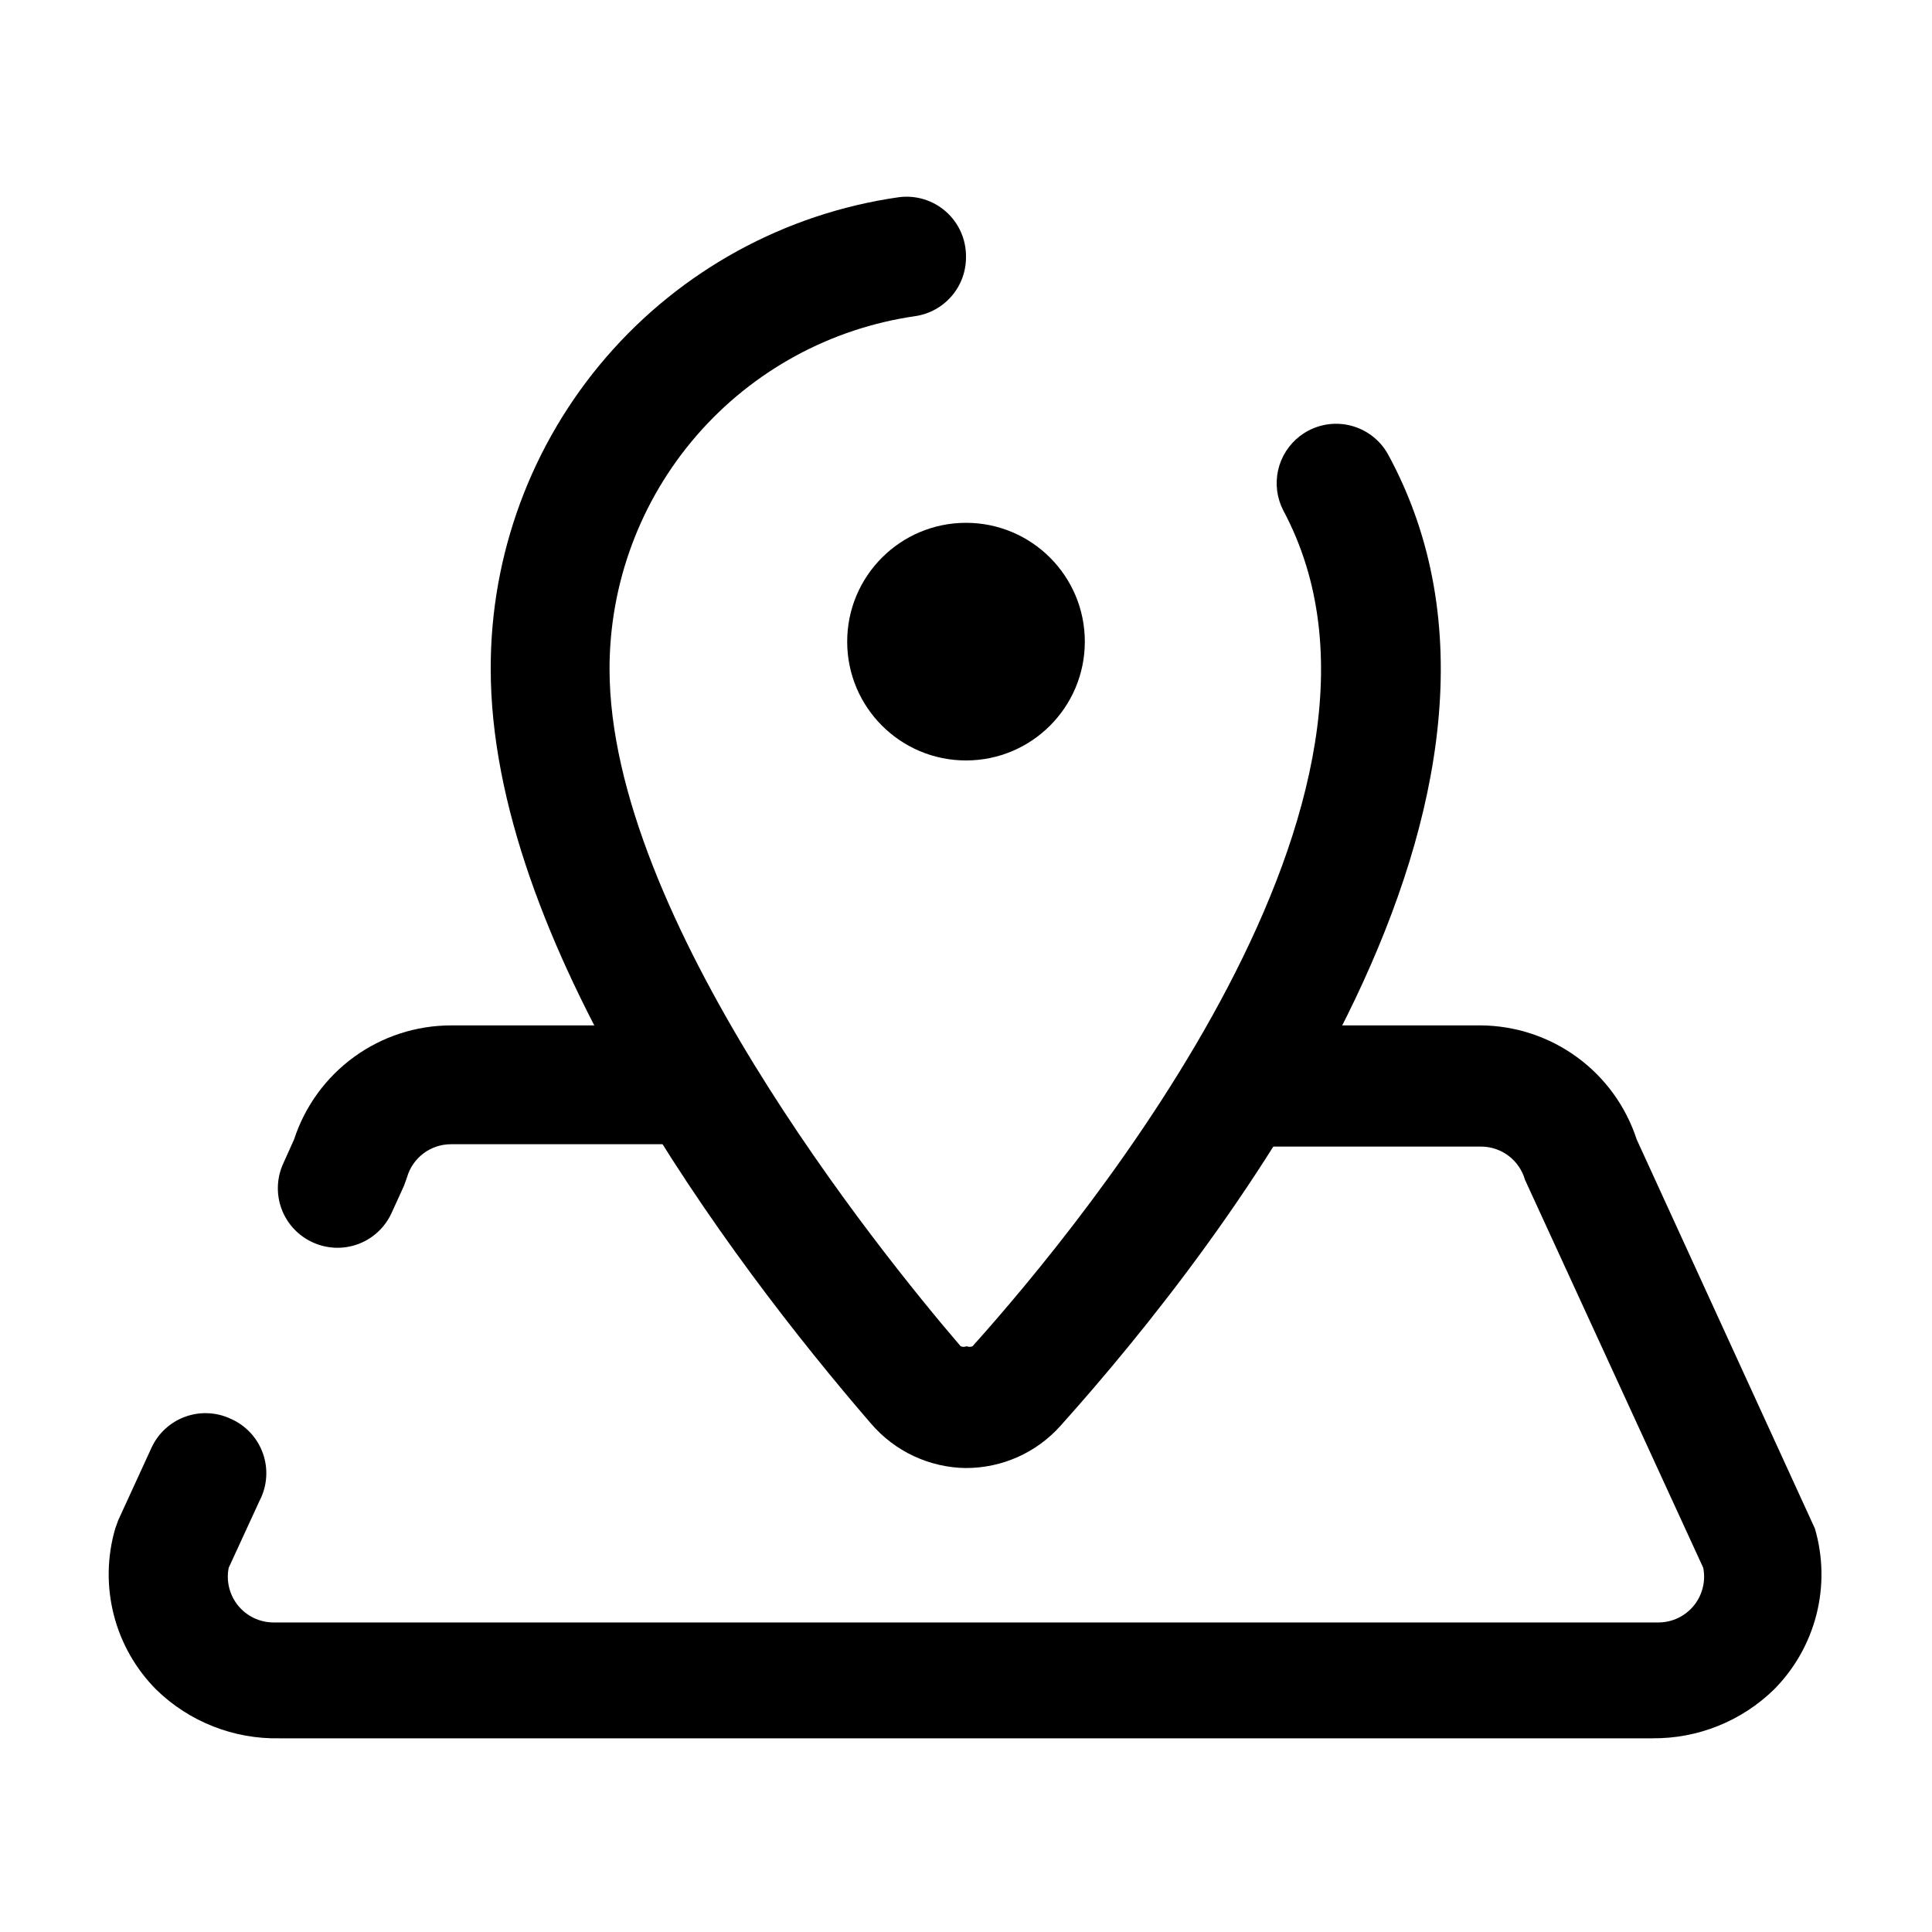
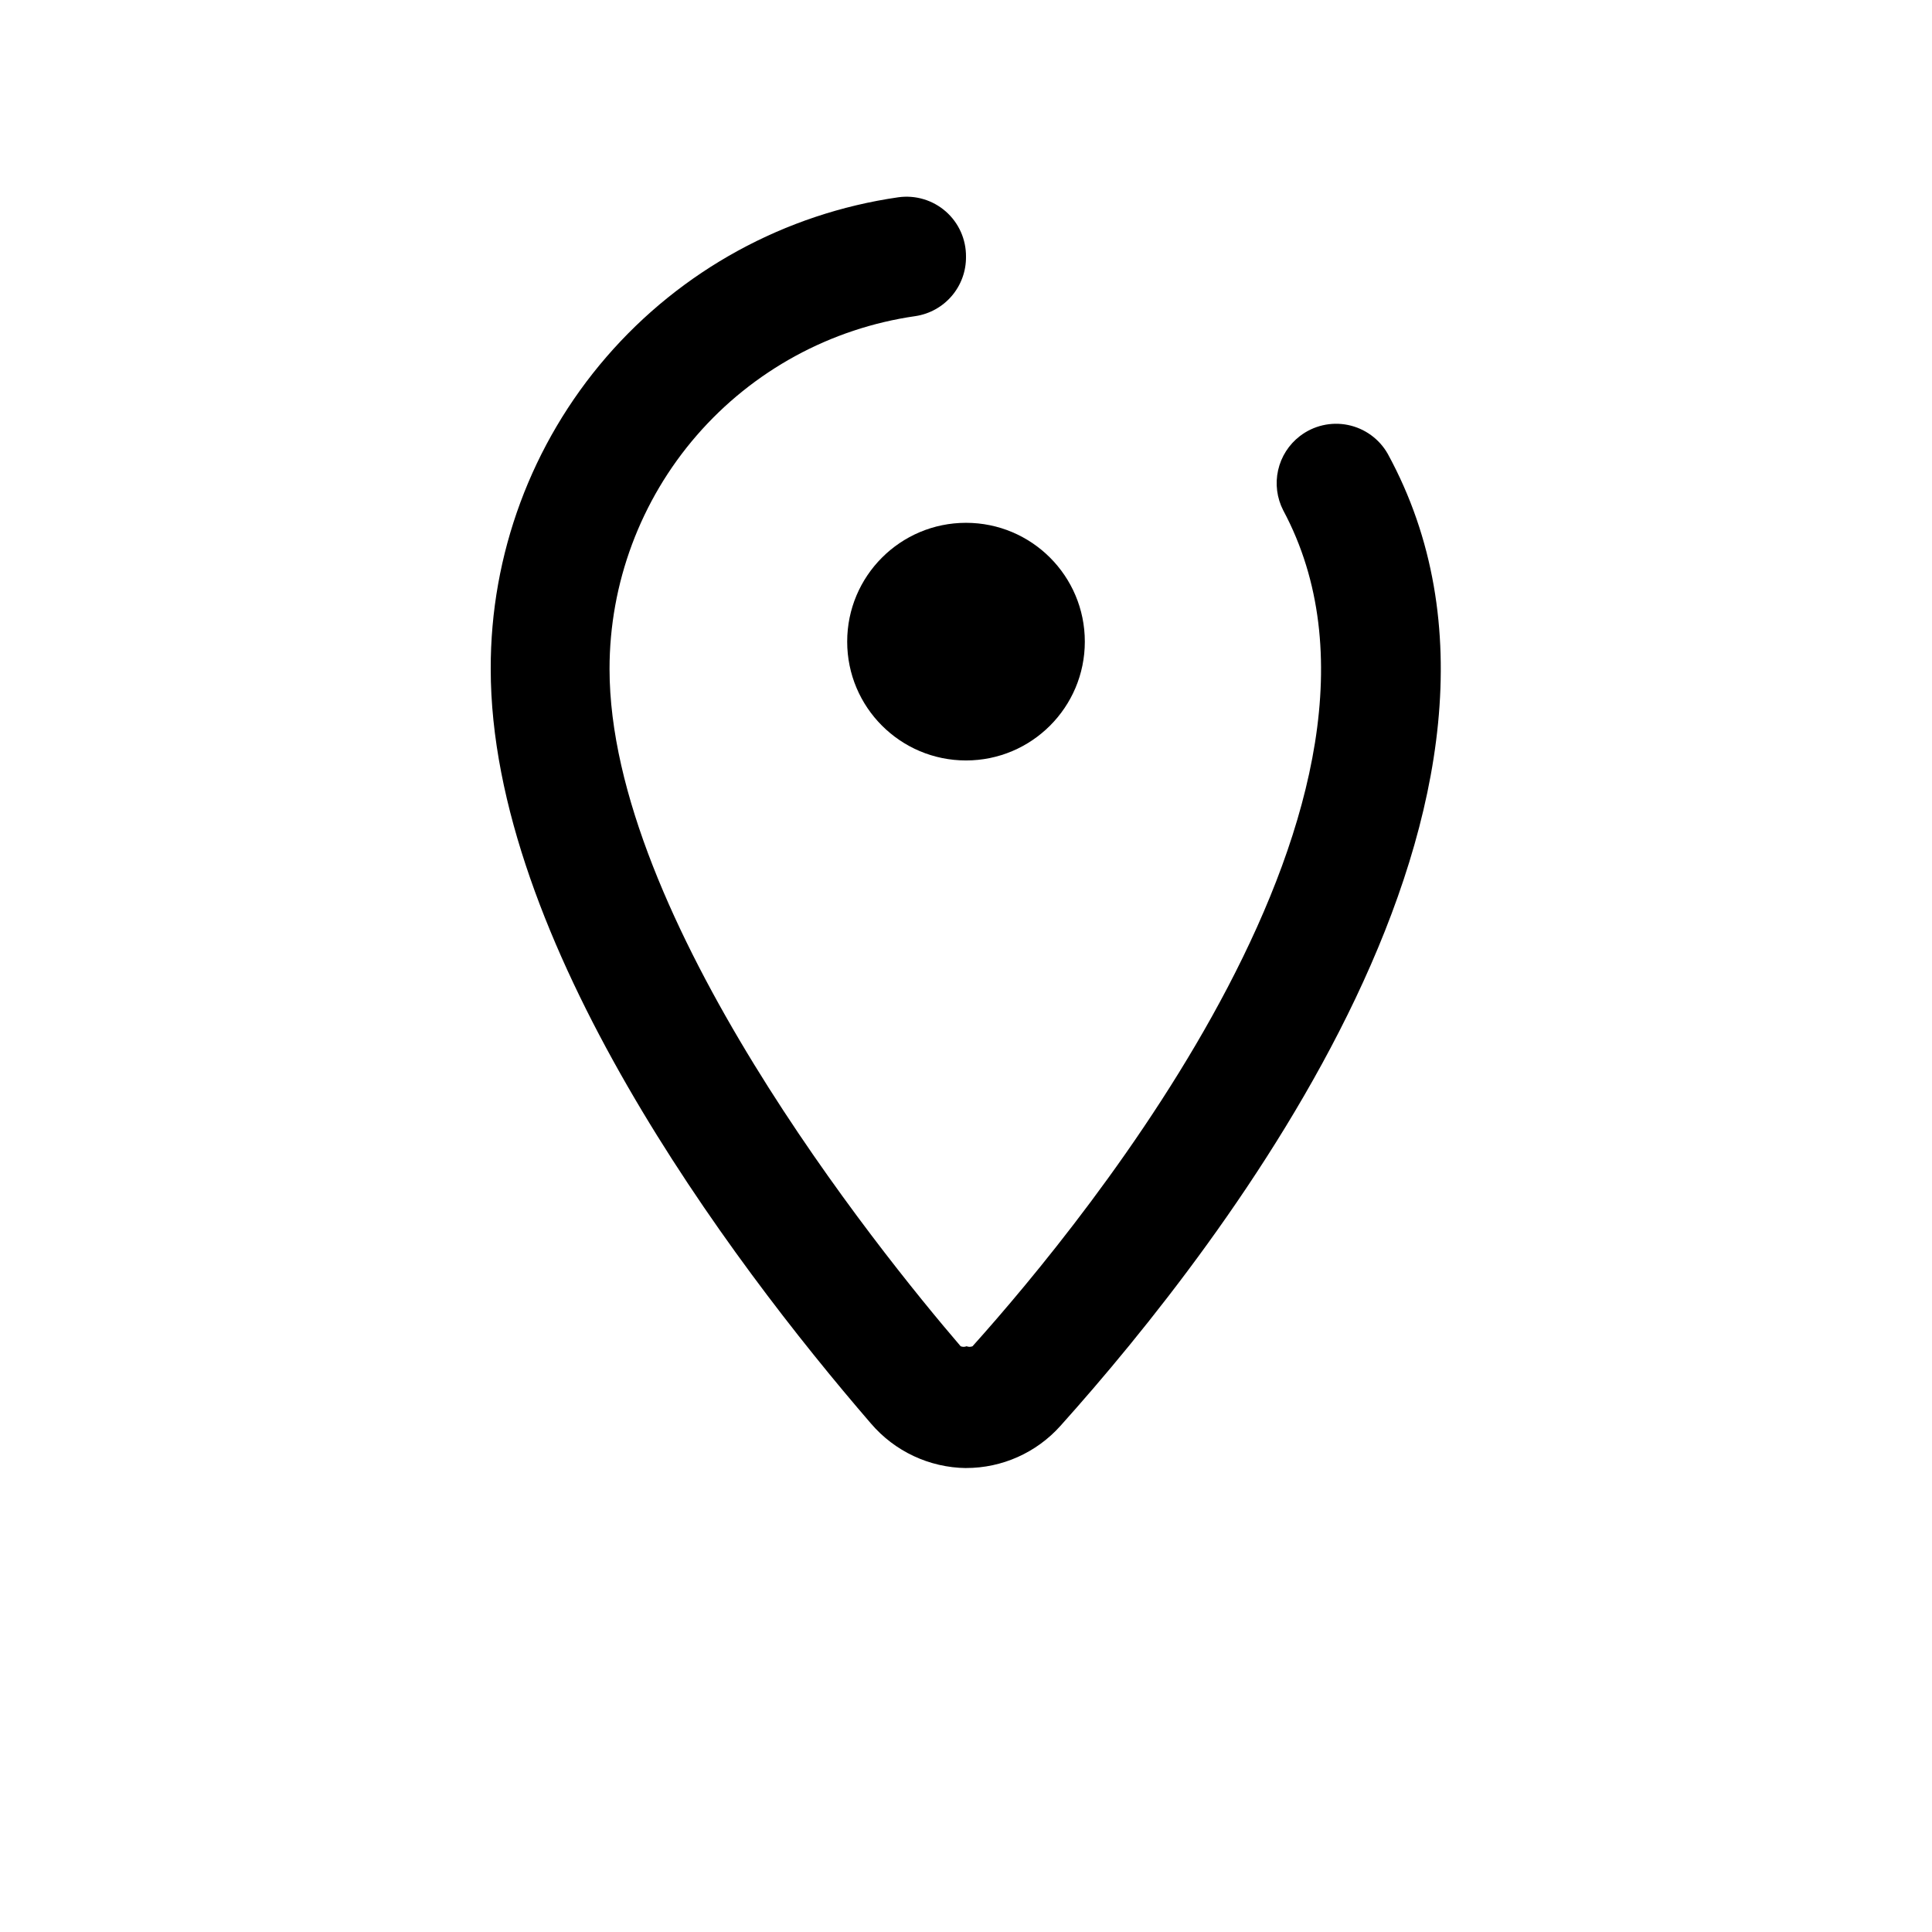
<svg xmlns="http://www.w3.org/2000/svg" fill="#000000" width="800px" height="800px" version="1.1" viewBox="144 144 512 512">
  <g>
    <path d="m400 533.04c9.555 0.012 18.66-4.055 25.031-11.176 43.77-48.805 135.87-167.52 86.75-257.57-2.246-3.969-6.106-6.769-10.574-7.676s-9.113 0.172-12.727 2.953c-2.922 2.246-4.965 5.445-5.769 9.039-0.805 3.598-0.324 7.363 1.359 10.641 40.305 75.258-51.957 187.67-82.34 221.52-0.504 0.207-1.07 0.207-1.574 0-0.504 0.207-1.07 0.207-1.574 0-21.883-25.508-93.047-113.83-93.047-179.48-0.004-22.734 8.195-44.711 23.09-61.887 14.895-17.18 35.484-28.41 57.992-31.633 3.754-0.57 7.176-2.477 9.633-5.367 2.461-2.894 3.793-6.578 3.75-10.375 0.043-4.59-1.914-8.969-5.363-11.992-3.449-3.023-8.043-4.394-12.586-3.754-30.043 4.328-57.516 19.355-77.359 42.324s-30.727 52.332-30.645 82.684c0 71.793 62.977 156.18 100.76 199.95 6.305 7.383 15.484 11.684 25.191 11.809z" />
    <path d="m431.49 314.04c0 17.391-14.098 31.488-31.488 31.488s-31.488-14.098-31.488-31.488 14.098-31.488 31.488-31.488 31.488 14.098 31.488 31.488" />
-     <path d="m226.81 473.21c-3.805-1.746-6.758-4.938-8.207-8.867-1.445-3.93-1.27-8.273 0.492-12.07l2.832-6.297h0.004c2.856-8.781 8.414-16.43 15.879-21.859 7.465-5.43 16.453-8.359 25.684-8.371h62.977v31.488h-62.977c-5.414 0.008-10.172 3.606-11.648 8.816l-0.789 2.203-3.305 7.242c-1.746 3.809-4.938 6.762-8.867 8.211-3.93 1.445-8.273 1.27-12.074-0.496z" />
-     <path d="m581.84 604.67h-363.69c-12.207 0.262-24.008-4.387-32.75-12.91-5.461-5.492-9.348-12.344-11.258-19.852-1.91-7.504-1.773-15.383 0.395-22.816l0.789-2.203 8.816-19.207c1.746-3.809 4.938-6.762 8.867-8.207 3.93-1.449 8.273-1.273 12.07 0.492 4.016 1.734 7.125 5.062 8.59 9.184 1.465 4.121 1.148 8.664-0.875 12.543l-8.188 17.789c-0.703 3.547 0.211 7.223 2.496 10.023 2.285 2.801 5.699 4.438 9.312 4.461h367.15c3.613-0.023 7.031-1.66 9.312-4.461 2.285-2.801 3.199-6.477 2.496-10.023l-47.23-102.81h-0.004c-1.477-5.211-6.231-8.809-11.648-8.816h-65.18v-32.117h65.023c9.203 0.047 18.156 2.992 25.59 8.418 7.434 5.426 12.969 13.059 15.816 21.812l47.23 103.12v-0.004c2.172 7.434 2.309 15.312 0.398 22.816-1.914 7.508-5.801 14.359-11.262 19.852-8.625 8.406-20.23 13.047-32.273 12.91z" />
  </g>
</svg>